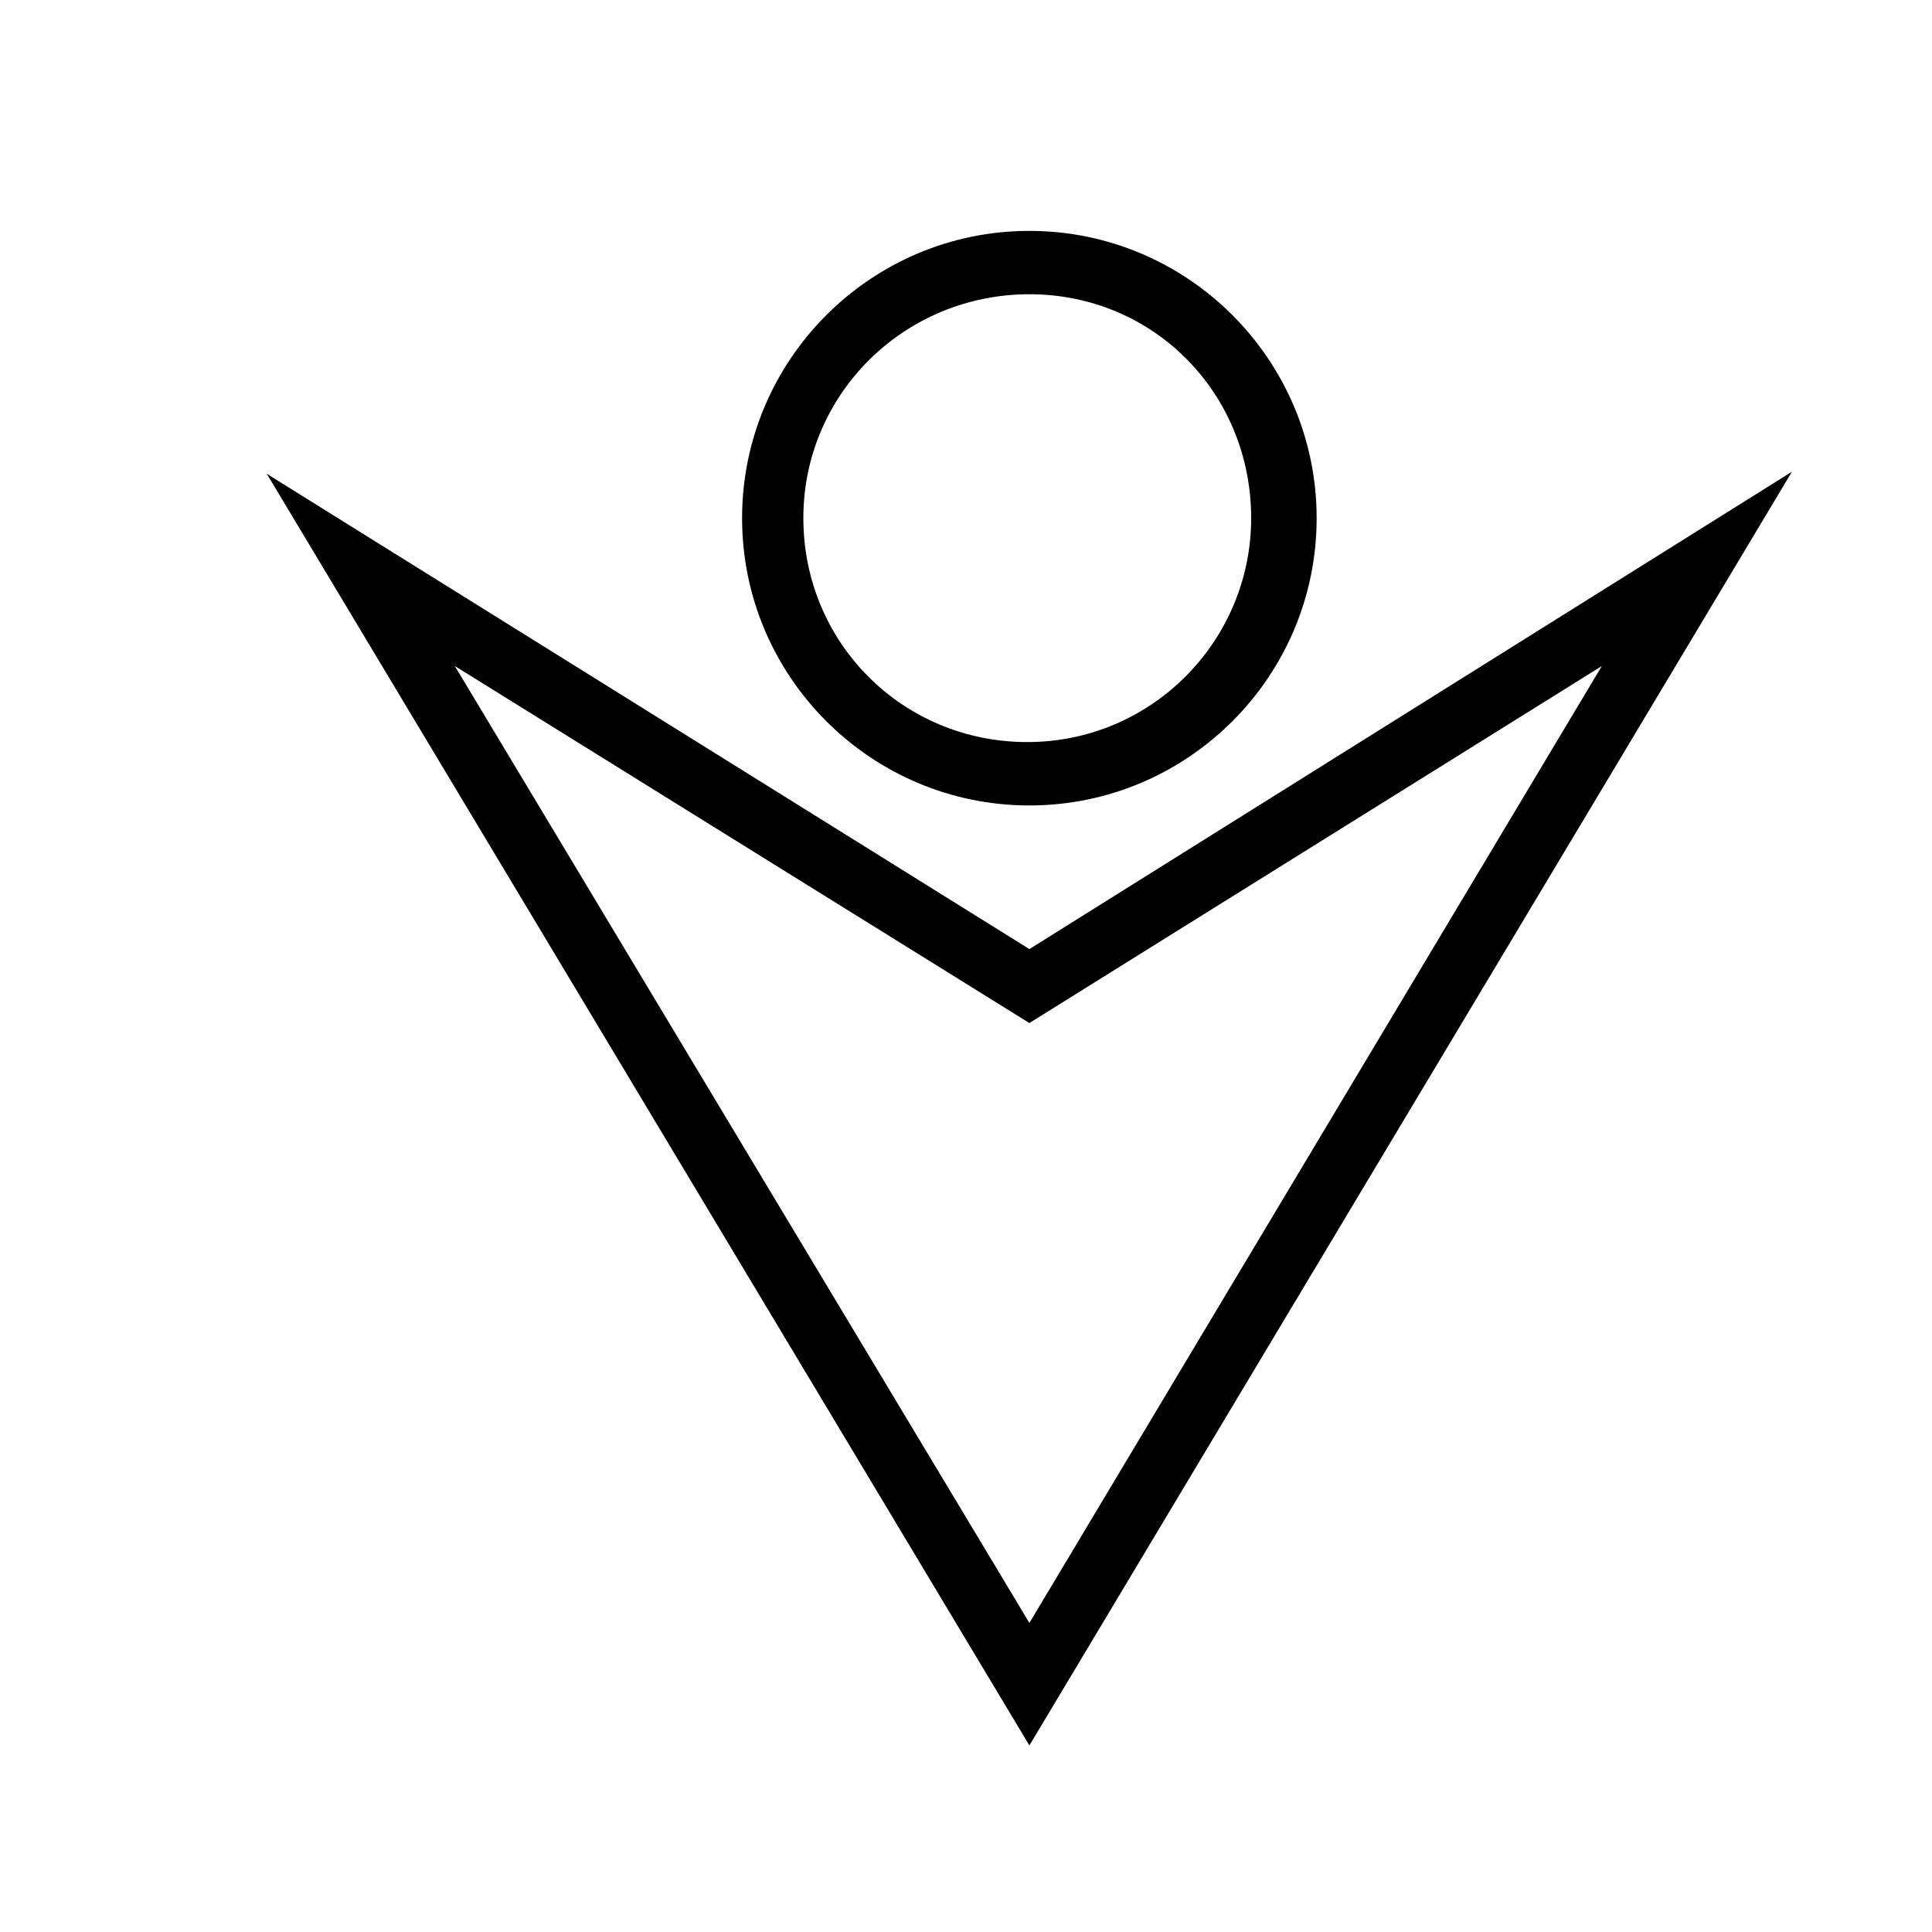
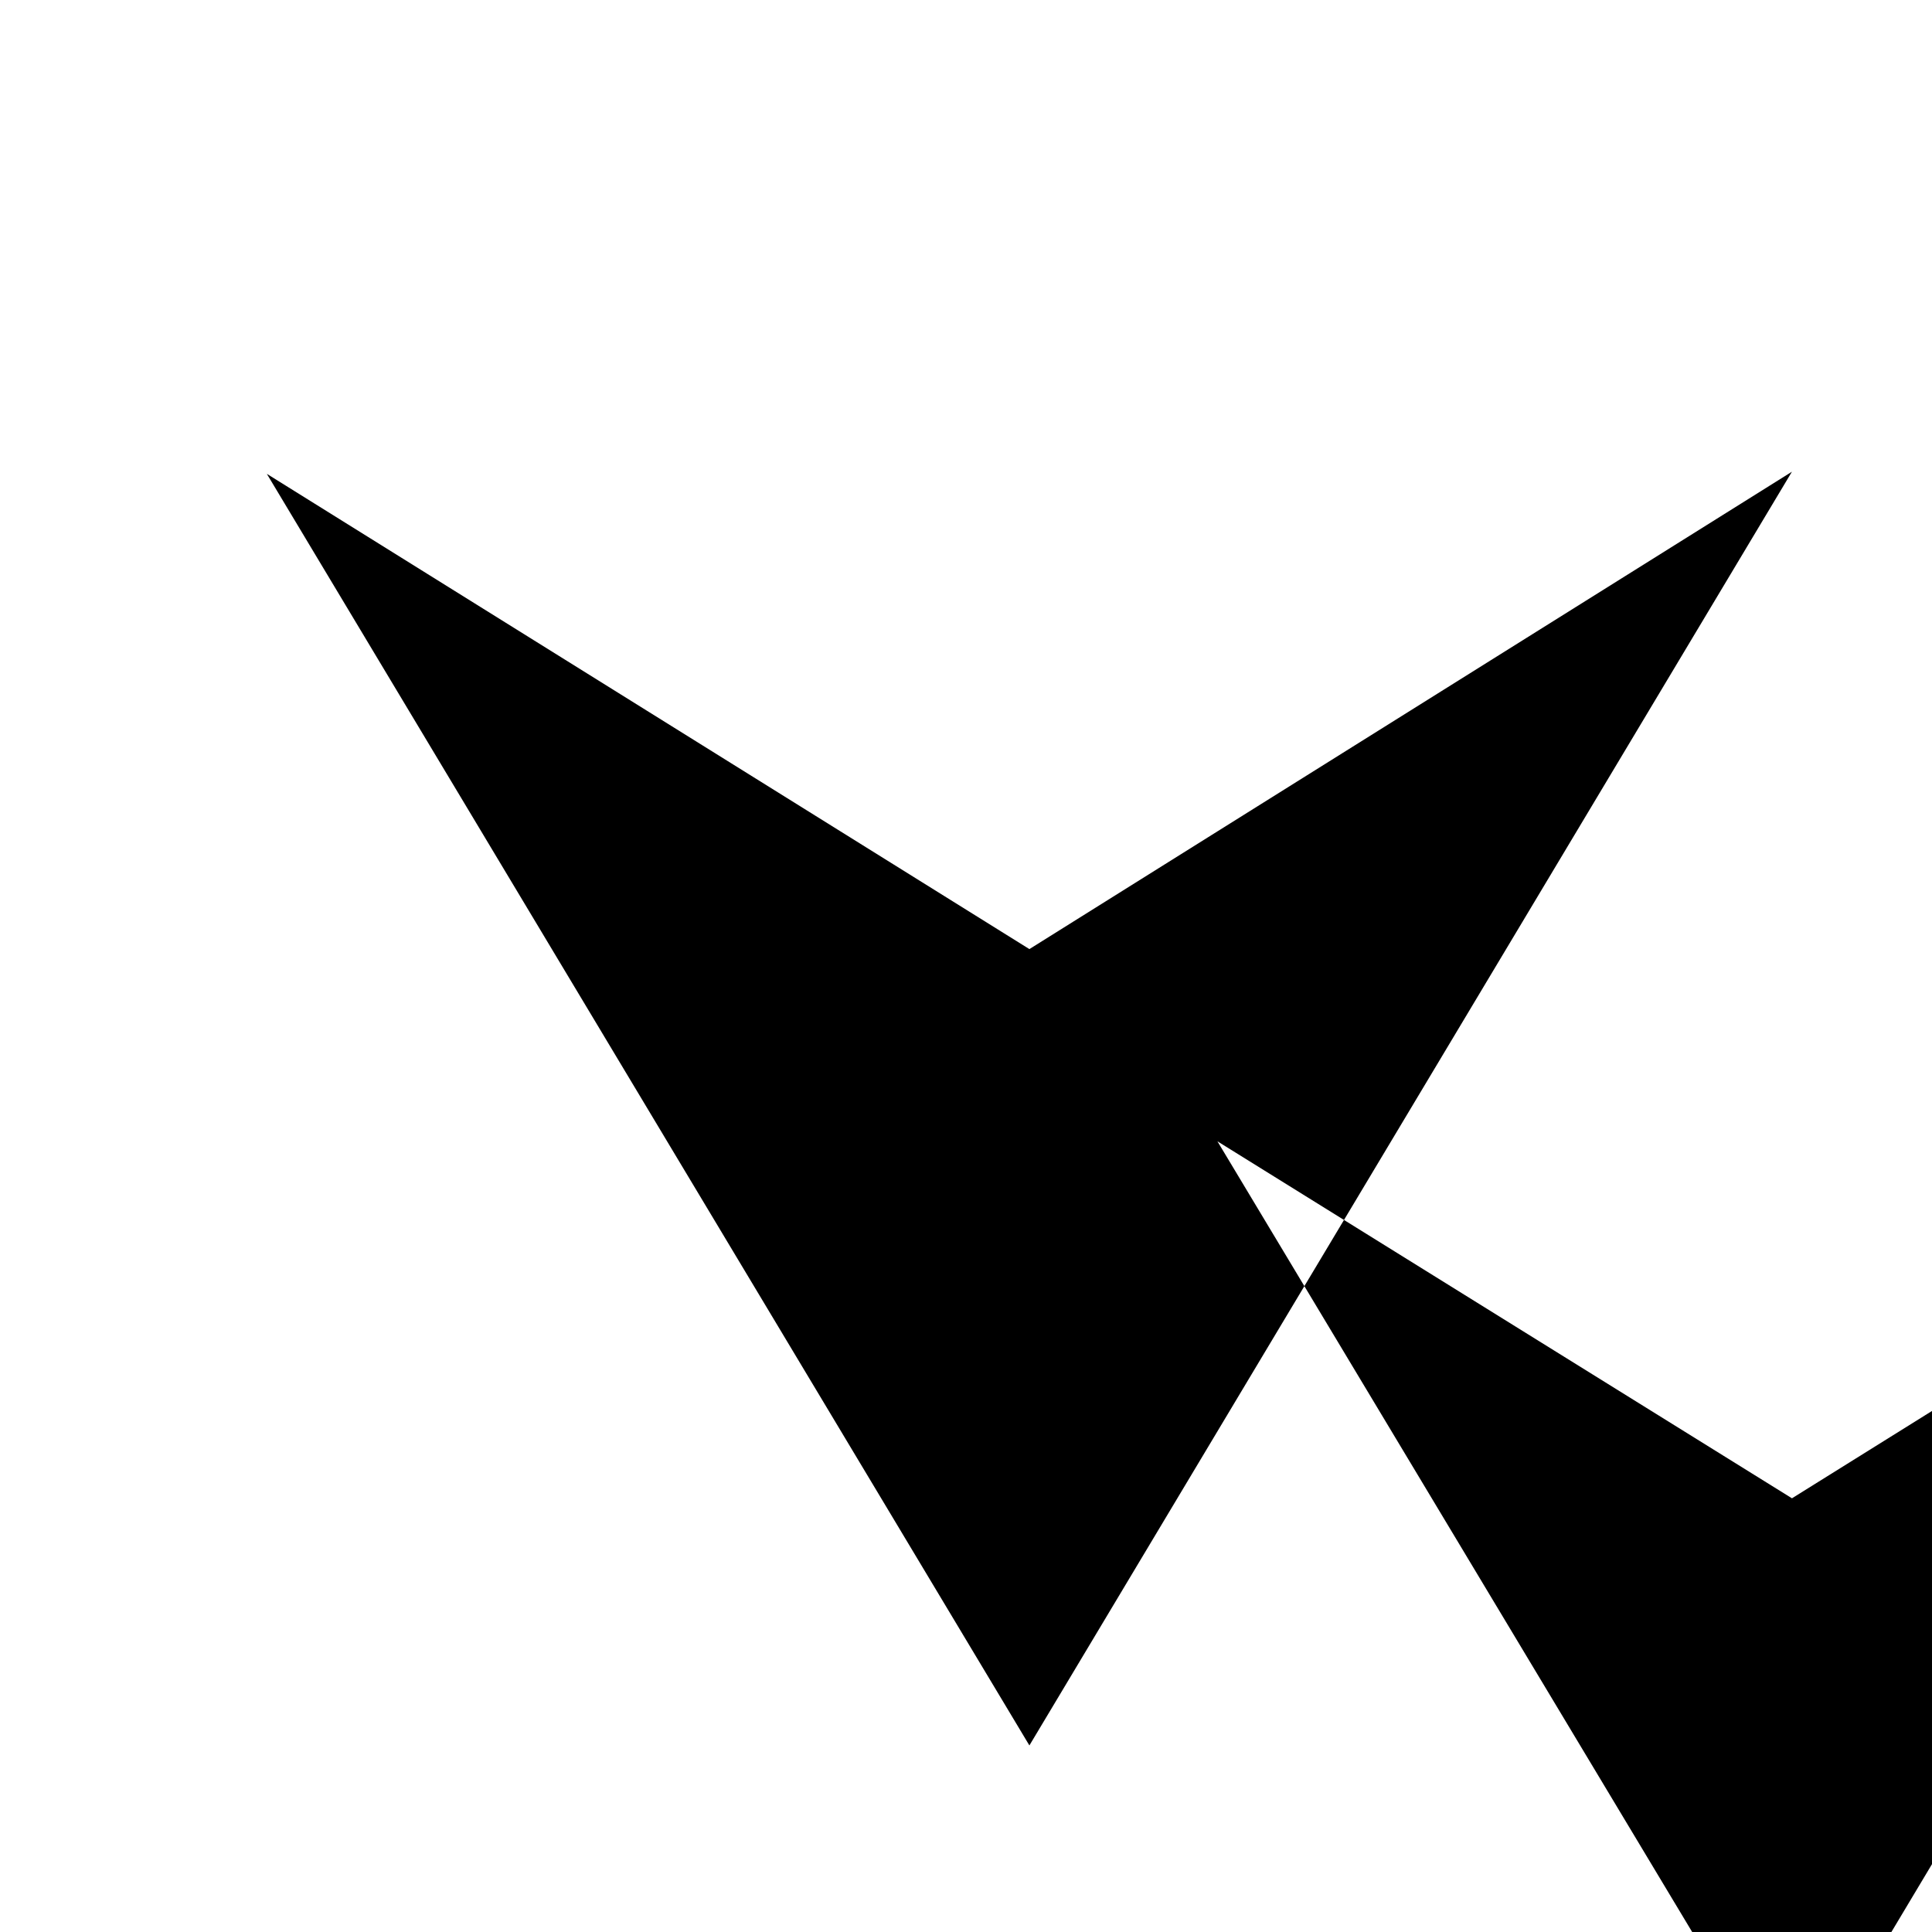
<svg xmlns="http://www.w3.org/2000/svg" fill="#000000" width="800px" height="800px" version="1.1" viewBox="144 144 512 512">
  <g>
-     <path d="m214.71 269.57 202.09 336.99 202.08-337.55-202.08 126.51zm202.09 304.53-152.26-253.59 152.26 94.605 151.7-94.605z" />
-     <path d="m340.66 281.32c0 41.984 34.148 76.133 76.133 76.133s76.133-34.148 76.133-76.133c-0.004-41.984-34.148-76.133-76.133-76.133s-76.133 34.148-76.133 76.133zm134.91 0c0 32.469-26.309 59.336-59.336 59.336s-59.336-26.309-59.336-59.336c-0.004-33.027 26.867-59.34 59.895-59.34 33.027 0 58.777 26.312 58.777 59.34z" />
+     <path d="m214.71 269.57 202.09 336.99 202.08-337.55-202.08 126.51m202.09 304.53-152.26-253.59 152.26 94.605 151.7-94.605z" />
  </g>
</svg>